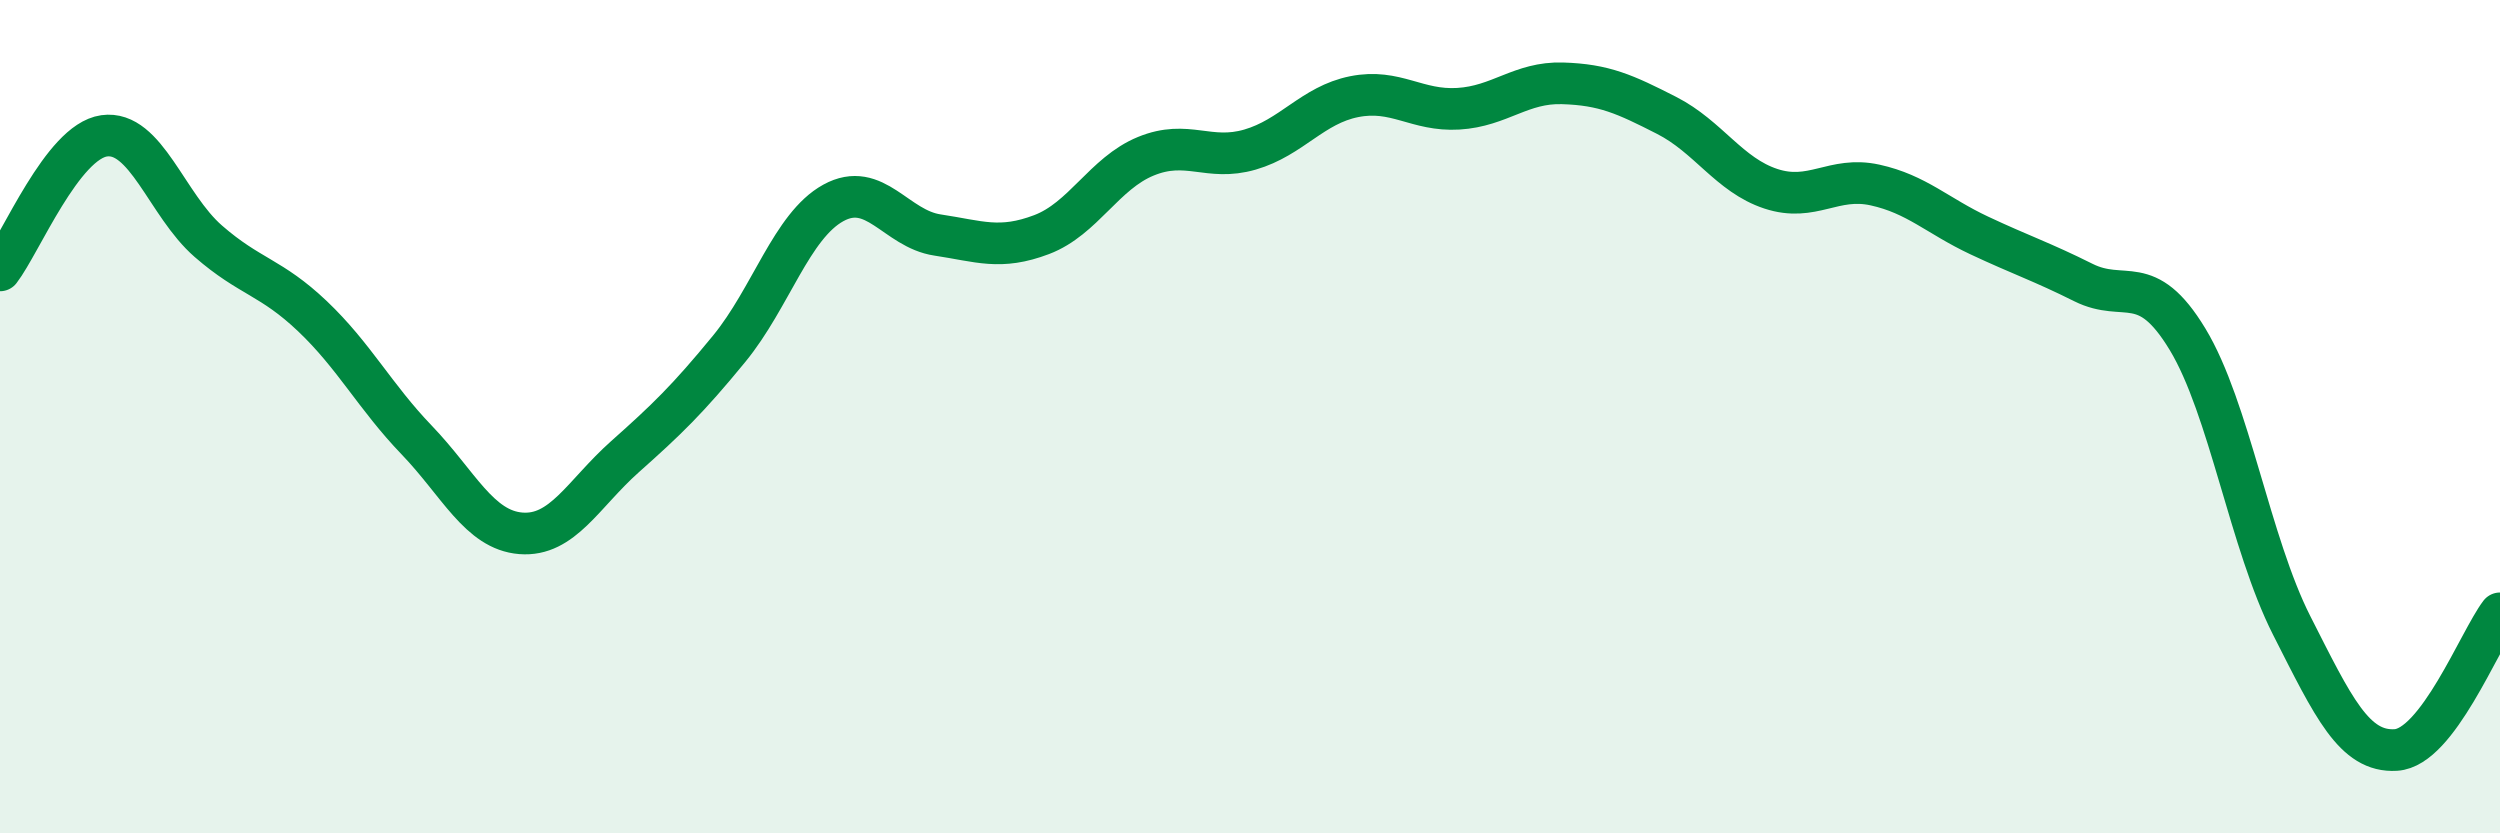
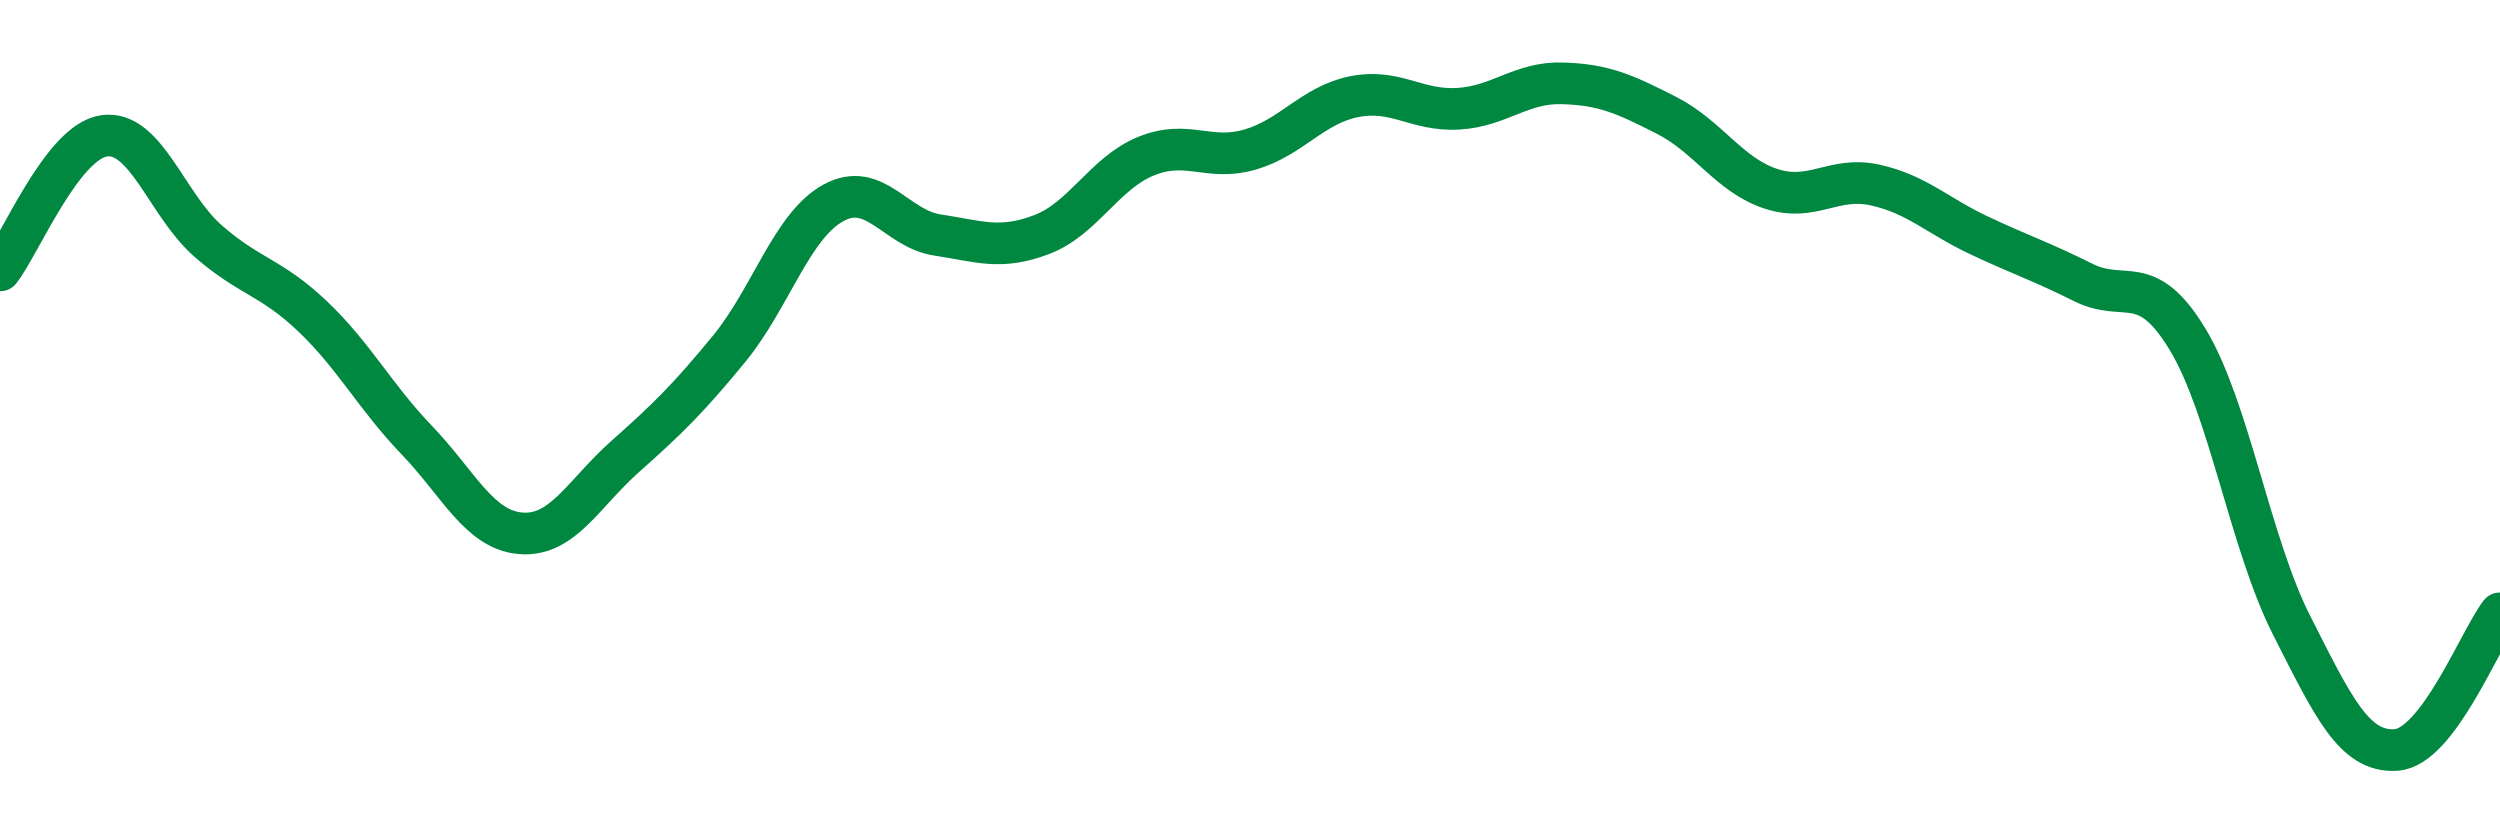
<svg xmlns="http://www.w3.org/2000/svg" width="60" height="20" viewBox="0 0 60 20">
-   <path d="M 0,6.49 C 0.5,5.84 1.5,3.4 2.5,3.26 C 3.5,3.12 4,4.92 5,5.79 C 6,6.66 6.5,6.64 7.5,7.59 C 8.5,8.54 9,9.52 10,10.56 C 11,11.6 11.5,12.72 12.5,12.8 C 13.5,12.88 14,11.85 15,10.96 C 16,10.07 16.5,9.59 17.5,8.37 C 18.5,7.15 19,5.42 20,4.87 C 21,4.32 21.5,5.49 22.5,5.64 C 23.5,5.79 24,6.01 25,5.63 C 26,5.25 26.5,4.16 27.5,3.75 C 28.5,3.34 29,3.88 30,3.59 C 31,3.3 31.5,2.52 32.5,2.32 C 33.5,2.12 34,2.67 35,2.61 C 36,2.55 36.5,1.97 37.5,2 C 38.5,2.03 39,2.26 40,2.77 C 41,3.28 41.5,4.2 42.5,4.53 C 43.5,4.86 44,4.22 45,4.44 C 46,4.66 46.5,5.18 47.5,5.65 C 48.5,6.12 49,6.28 50,6.78 C 51,7.28 51.5,6.49 52.5,8.14 C 53.5,9.79 54,13.04 55,15.01 C 56,16.98 56.5,18.06 57.5,18 C 58.5,17.94 59.5,15.38 60,14.72L60 20L0 20Z" fill="#008740" opacity="0.1" stroke-linecap="round" stroke-linejoin="round" />
  <path d="M 0,6.49 C 0.5,5.84 1.5,3.4 2.5,3.26 C 3.5,3.12 4,4.92 5,5.79 C 6,6.66 6.5,6.64 7.5,7.59 C 8.5,8.54 9,9.52 10,10.56 C 11,11.6 11.5,12.72 12.5,12.8 C 13.5,12.88 14,11.85 15,10.96 C 16,10.07 16.5,9.59 17.5,8.37 C 18.5,7.15 19,5.42 20,4.87 C 21,4.32 21.5,5.49 22.5,5.64 C 23.5,5.79 24,6.01 25,5.63 C 26,5.25 26.5,4.16 27.5,3.75 C 28.5,3.34 29,3.88 30,3.59 C 31,3.3 31.5,2.52 32.5,2.32 C 33.5,2.12 34,2.67 35,2.61 C 36,2.55 36.5,1.97 37.5,2 C 38.5,2.03 39,2.26 40,2.77 C 41,3.28 41.5,4.2 42.5,4.53 C 43.5,4.86 44,4.22 45,4.44 C 46,4.66 46.5,5.18 47.5,5.65 C 48.5,6.12 49,6.28 50,6.78 C 51,7.28 51.5,6.49 52.5,8.14 C 53.5,9.79 54,13.04 55,15.01 C 56,16.98 56.5,18.06 57.5,18 C 58.5,17.94 59.5,15.38 60,14.72" stroke="#008740" stroke-width="1" fill="none" stroke-linecap="round" stroke-linejoin="round" />
</svg>